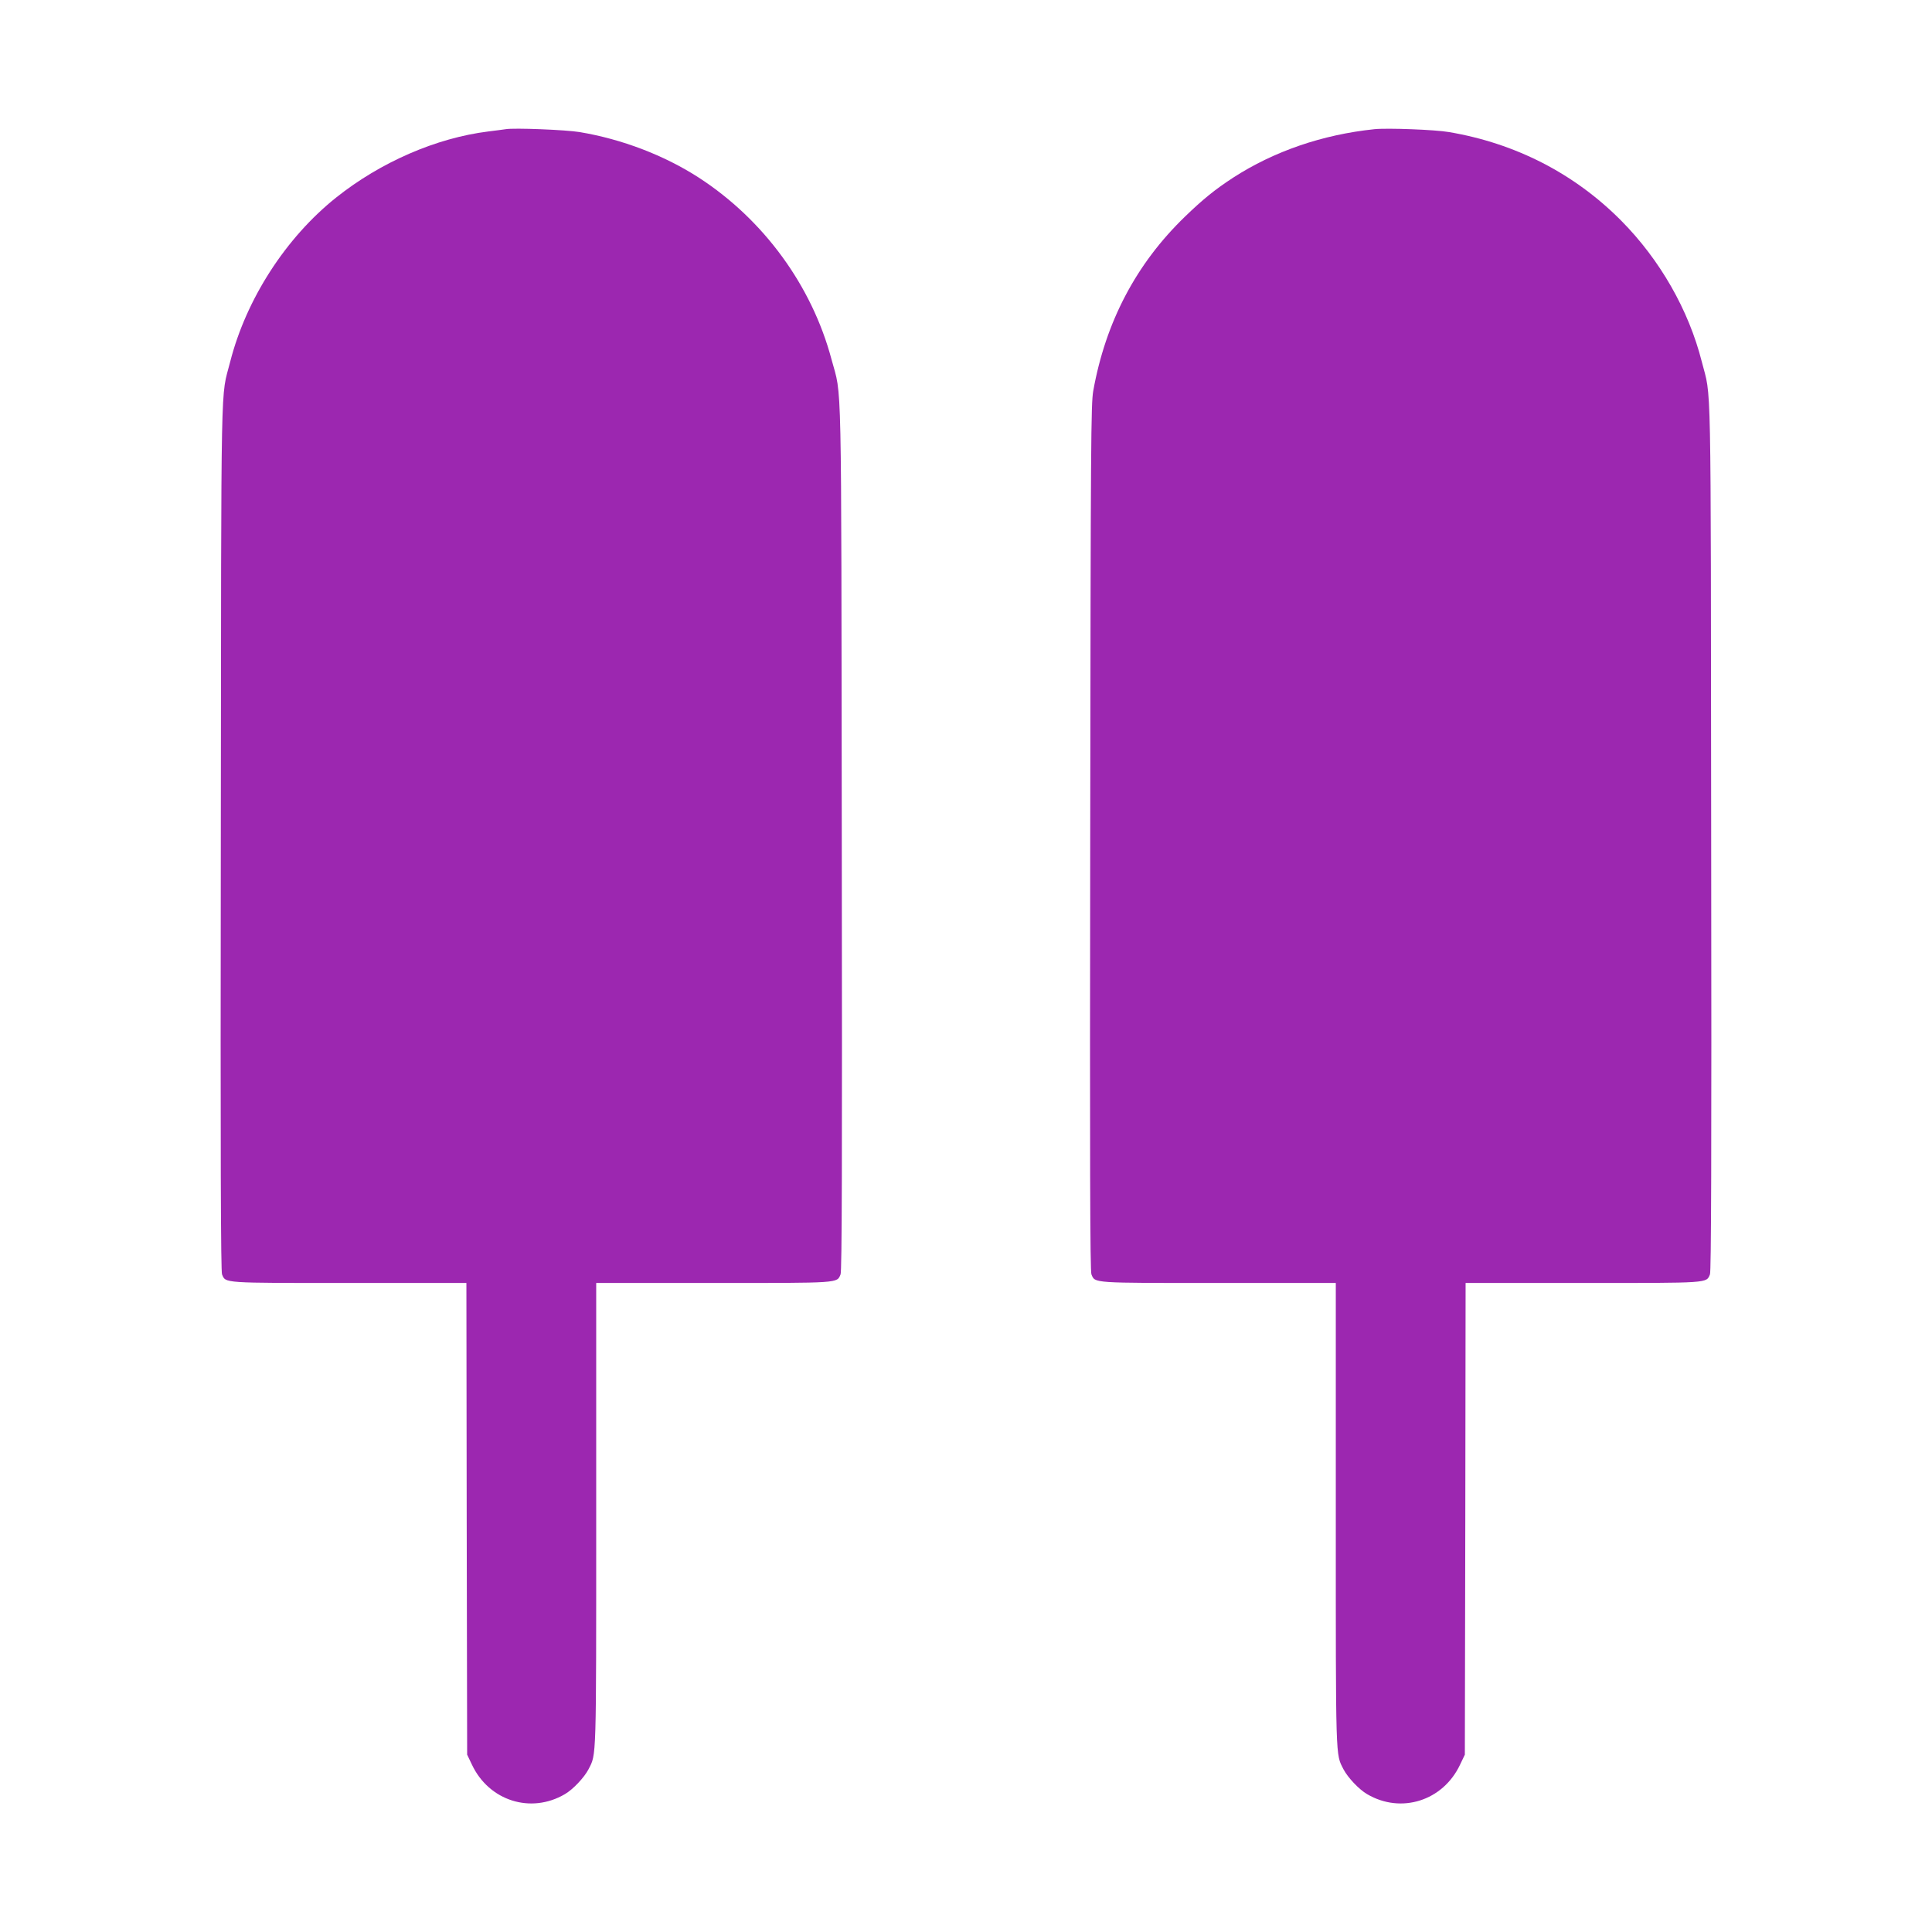
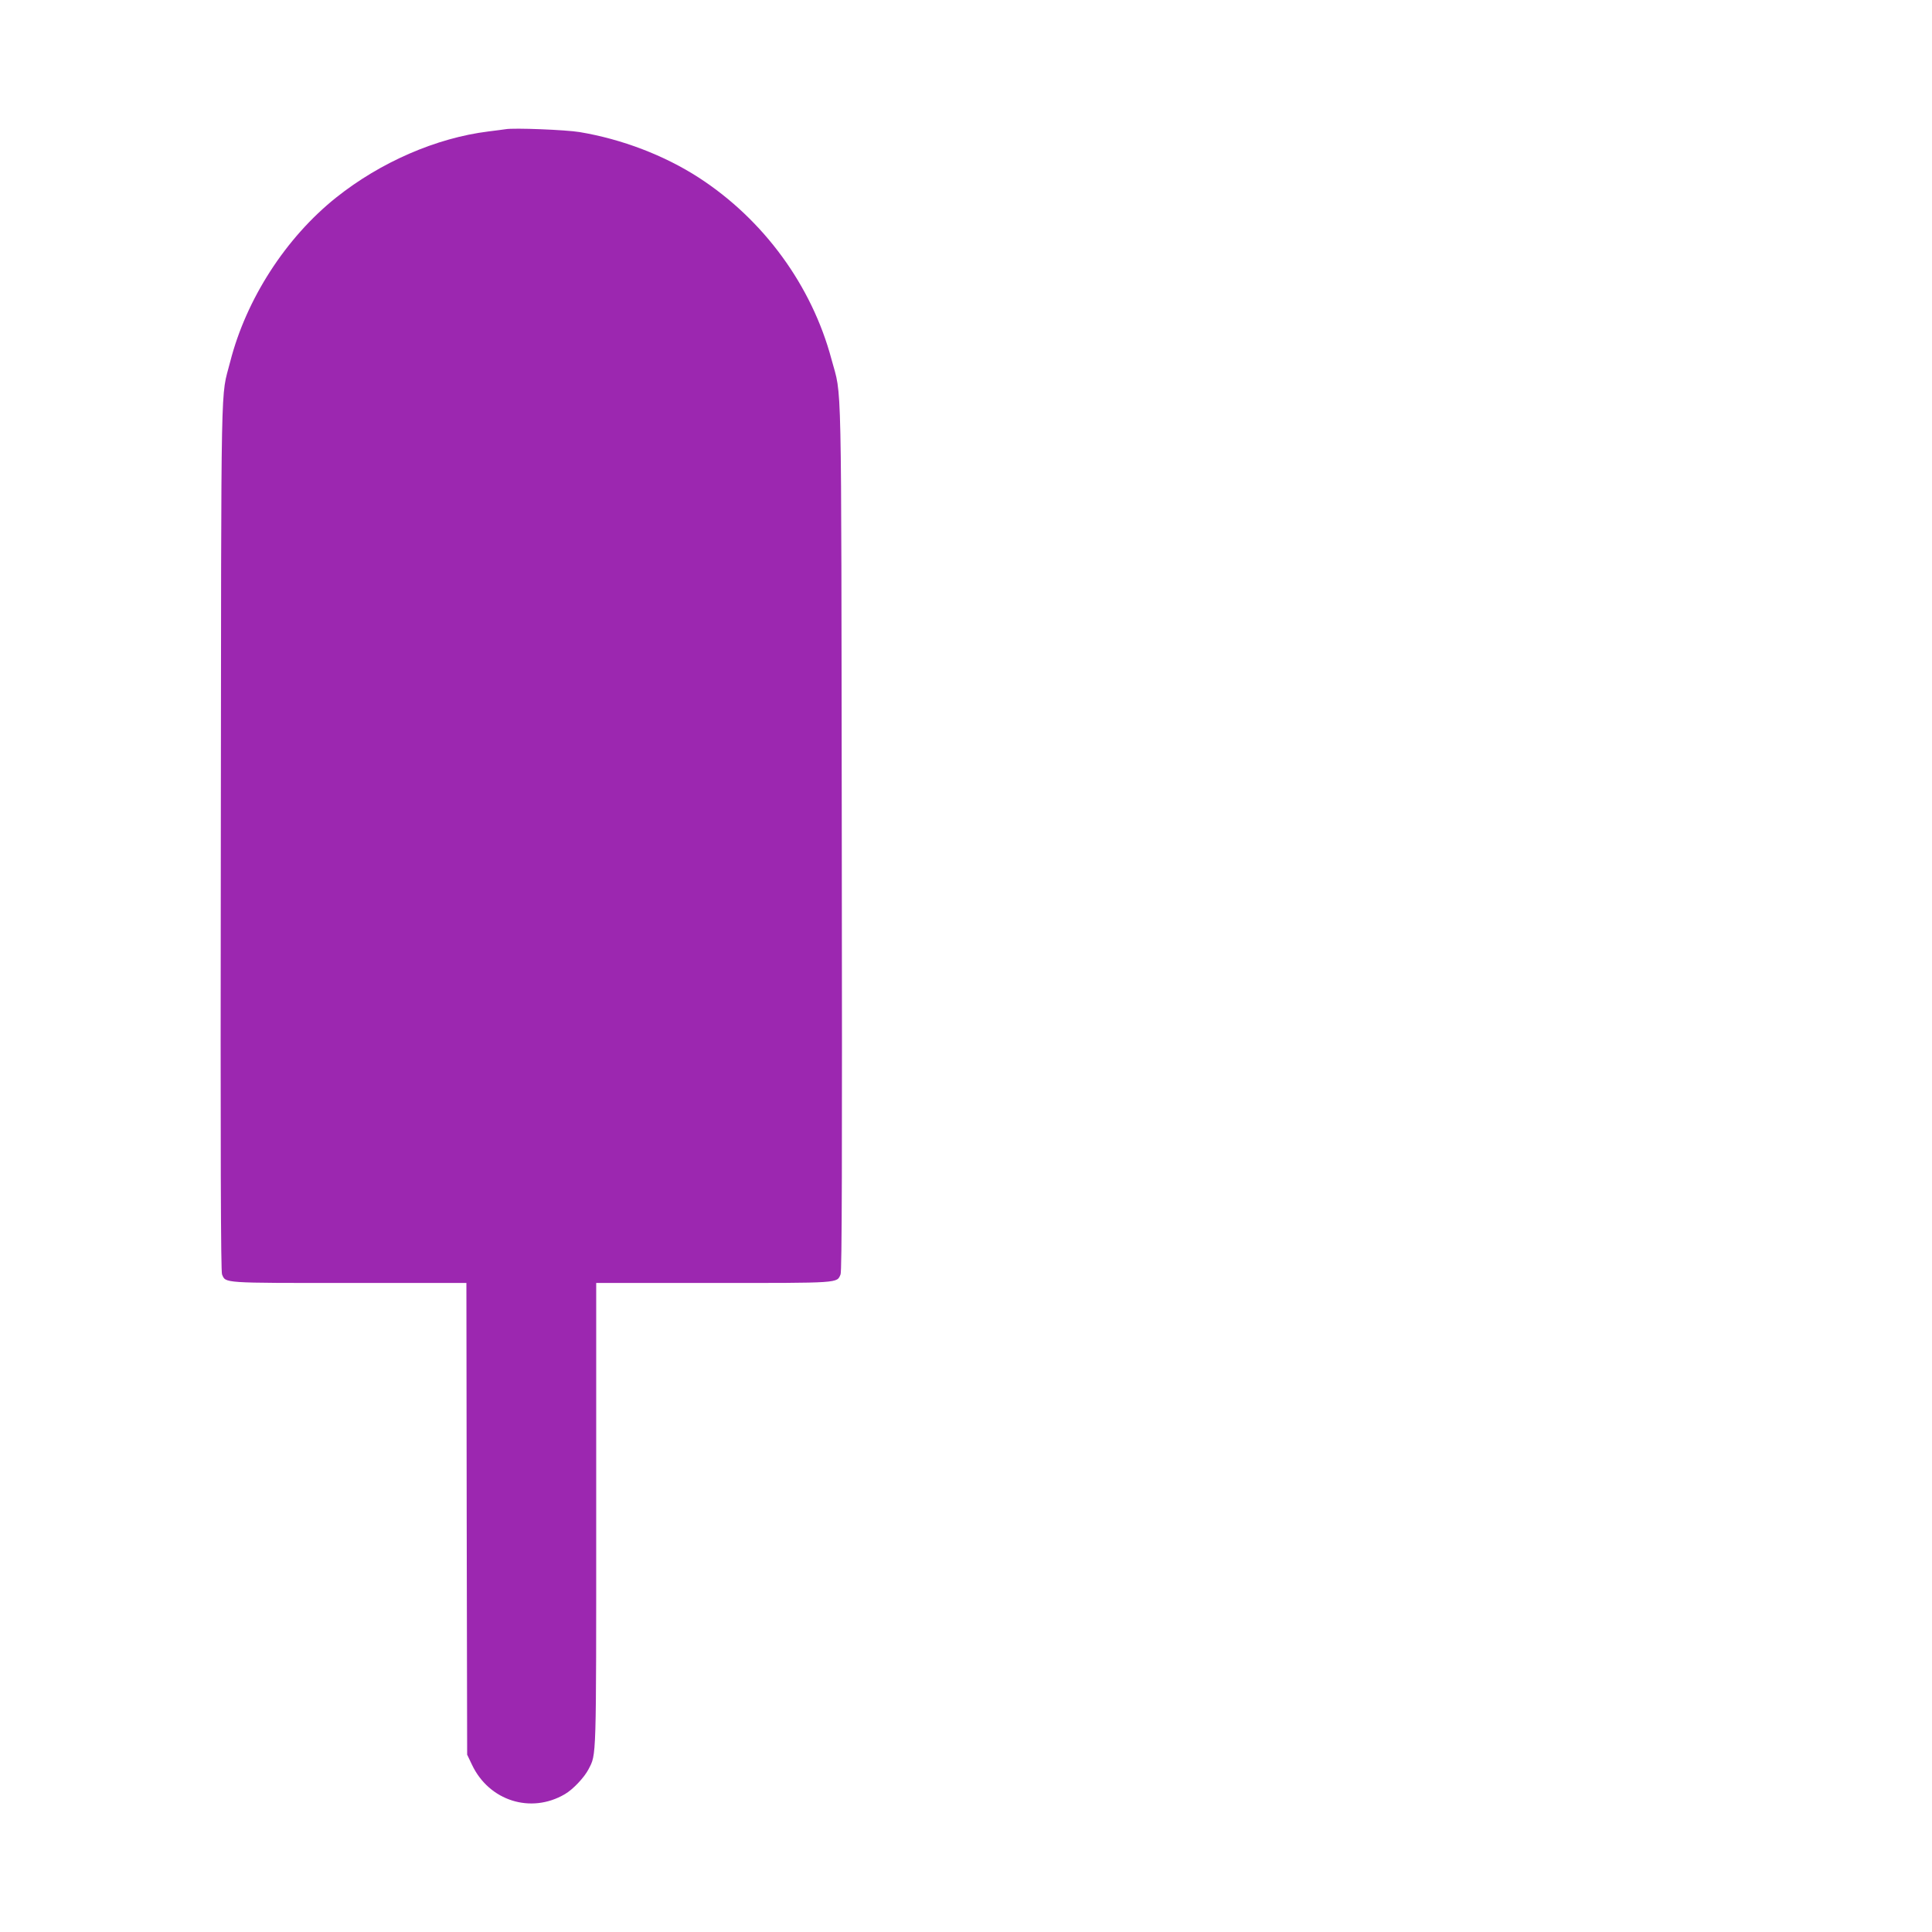
<svg xmlns="http://www.w3.org/2000/svg" version="1.0" width="1280pt" height="1280pt" viewBox="0 0 1280 1280" preserveAspectRatio="xMidYMid meet">
  <g transform="translate(0,1280) scale(0.1,-0.1)" fill="#9c27b0" stroke="none">
    <path d="M3350 11944 c-14 -2 -65 -9 -115 -15 -345 -43 -713 -203 -1007 -437 -335 -267 -597 -674 -703 -1089 -64 -253 -59 23 -62 -3143 -3 -2162 0 -2882 8 -2903 25 -59 -3 -57 843 -57 l776 0 2 -1563 3 -1562 32 -67 c113 -239 390 -327 615 -195 54 31 129 111 157 165 53 104 51 37 51 1689 l0 1533 775 0 c847 0 819 -2 844 57 9 21 11 737 8 2893 -4 3172 2 2908 -68 3169 -130 488 -449 925 -879 1204 -229 148 -509 255 -790 302 -90 15 -436 29 -490 19z" />
-     <path d="M9105 11944 c-344 -36 -664 -146 -935 -321 -121 -79 -200 -143 -319 -258 -324 -313 -526 -698 -608 -1155 -15 -87 -17 -323 -20 -2960 -3 -2156 -1 -2872 8 -2893 25 -59 -3 -57 844 -57 l775 0 0 -1533 c0 -1652 -2 -1585 51 -1689 28 -54 103 -134 157 -165 225 -132 502 -44 615 195 l32 67 3 1562 2 1563 776 0 c846 0 818 -2 843 57 8 21 11 739 8 2903 -3 3166 2 2890 -62 3143 -87 344 -278 677 -535 936 -309 311 -698 511 -1140 586 -91 16 -410 28 -495 19z" />
  </g>
</svg>